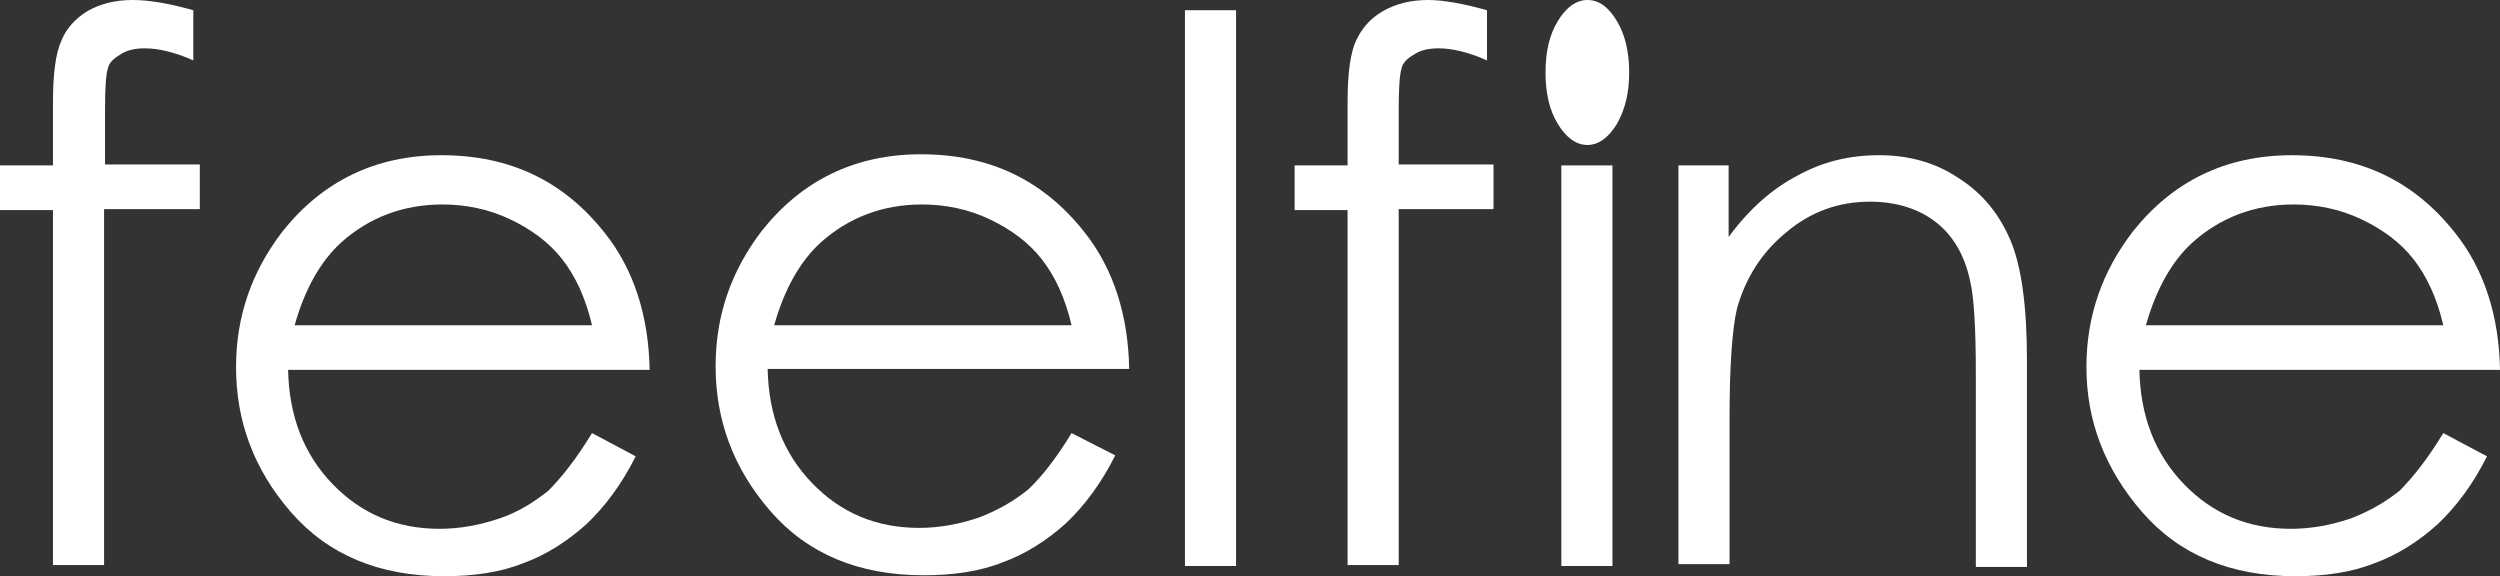
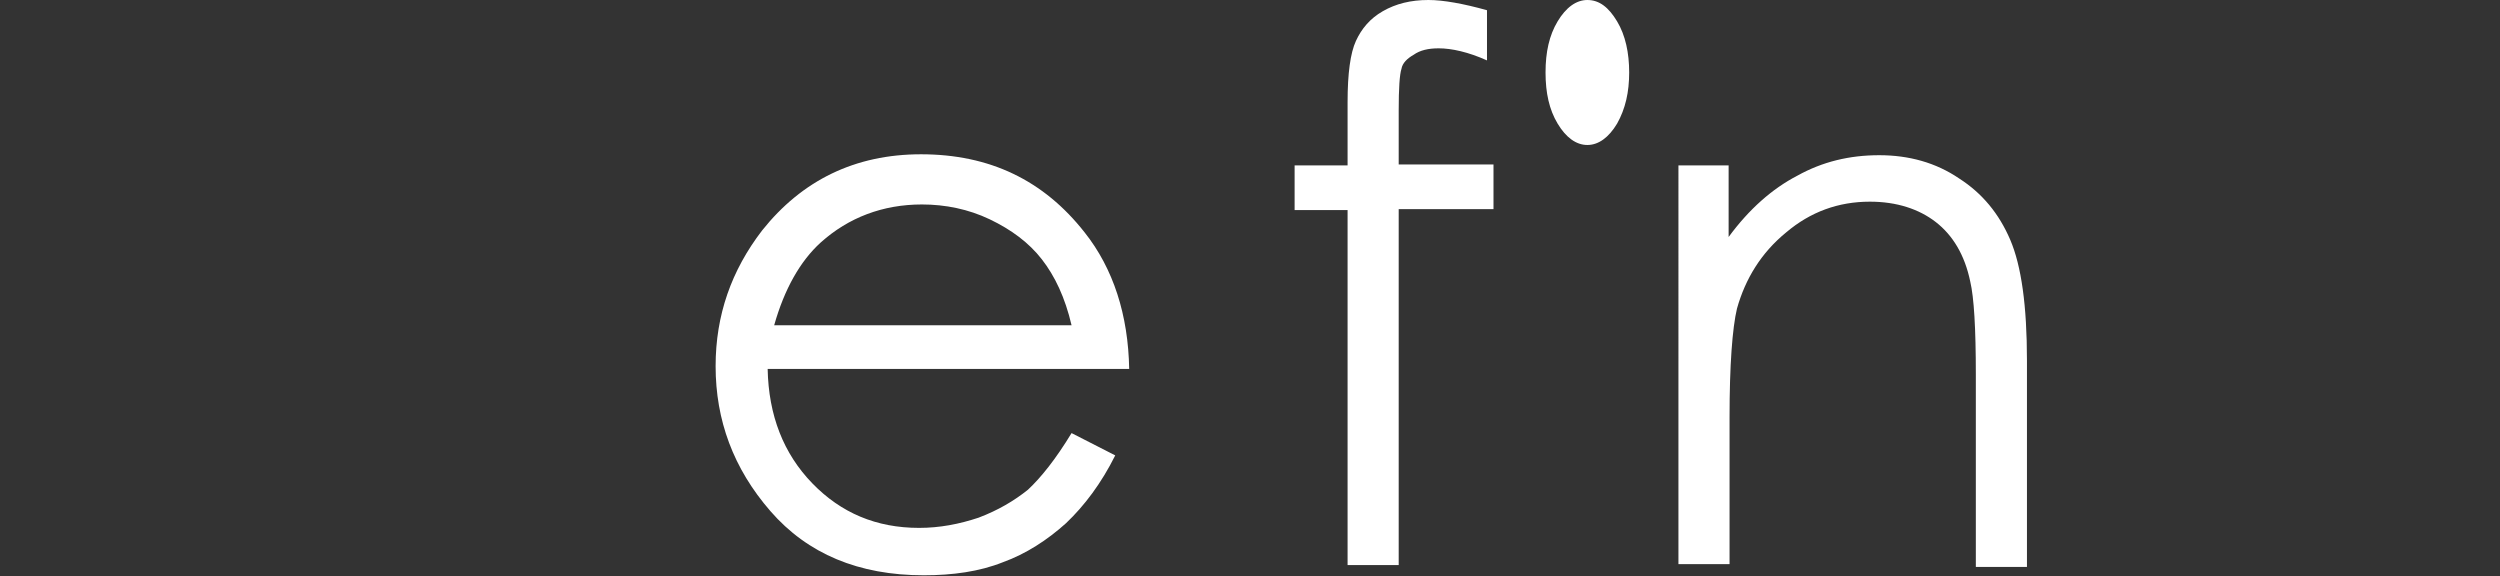
<svg xmlns="http://www.w3.org/2000/svg" version="1.1" id="レイヤー_1" x="0px" y="0px" viewBox="0 0 269 62" style="enable-background:new 0 0 269 62;" xml:space="preserve">
  <rect x="0" y="0" width="269" height="62" fill="#333333" stroke="none" />
  <style type="text/css">
	.st0{fill:#FFFFFF;}
</style>
  <g>
-     <path class="st0" d="M20.8,1.1v5.4c-2-0.9-3.8-1.3-5.2-1.3c-1.1,0-2,0.2-2.7,0.7c-0.7,0.4-1.2,0.9-1.3,1.5   c-0.2,0.6-0.3,2.1-0.3,4.5l0,5.8h10.2v4.8H11.2l0,38.3H5.7V22.6H0v-4.8h5.7V11c0-3.1,0.3-5.3,0.9-6.6C7.1,3.1,8.1,2,9.4,1.2   c1.4-0.8,3-1.2,4.9-1.2C16.1,0,18.3,0.4,20.8,1.1z" />
-     <path class="st0" d="M63.7,46.6l4.7,2.5c-1.5,3-3.3,5.4-5.3,7.3c-2,1.8-4.3,3.3-6.8,4.2c-2.5,1-5.4,1.4-8.5,1.4   c-7,0-12.5-2.3-16.5-6.9c-4-4.6-5.9-9.8-5.9-15.6c0-5.5,1.7-10.3,5-14.6c4.3-5.4,10-8.2,17.1-8.2c7.4,0,13.2,2.8,17.6,8.4   c3.1,3.9,4.7,8.9,4.8,14.7H31c0.1,5,1.7,9.1,4.8,12.3c3.1,3.2,6.9,4.8,11.5,4.8c2.2,0,4.3-0.4,6.4-1.1s3.8-1.8,5.3-3   C60.4,51.4,62,49.4,63.7,46.6z M63.7,35c-0.7-3-1.8-5.3-3.2-7.1c-1.4-1.8-3.3-3.2-5.6-4.3c-2.3-1.1-4.8-1.6-7.3-1.6   c-4.2,0-7.9,1.4-10.9,4.1c-2.2,2-3.9,5-5,8.9H63.7z" />
    <path class="st0" d="M115.3,46.6L120,49c-1.5,3-3.3,5.4-5.3,7.3c-2,1.8-4.3,3.3-6.8,4.2c-2.5,1-5.4,1.4-8.5,1.4   c-7,0-12.5-2.3-16.5-6.9c-4-4.6-5.9-9.8-5.9-15.6c0-5.5,1.7-10.3,5-14.6c4.3-5.4,10-8.2,17.1-8.2c7.4,0,13.2,2.8,17.6,8.4   c3.1,3.9,4.7,8.9,4.8,14.7H82.6c0.1,5,1.7,9.1,4.8,12.3c3.1,3.2,6.9,4.8,11.5,4.8c2.2,0,4.3-0.4,6.4-1.1c2.1-0.8,3.8-1.8,5.3-3   C112,51.4,113.6,49.4,115.3,46.6z M115.3,35c-0.7-3-1.8-5.3-3.2-7.1c-1.4-1.8-3.3-3.2-5.6-4.3c-2.3-1.1-4.8-1.6-7.3-1.6   c-4.2,0-7.9,1.4-10.9,4.1c-2.2,2-3.9,5-5,8.9H115.3z" />
-     <path class="st0" d="M127.5,1.1h5.5v59.8h-5.5V1.1z" />
    <path class="st0" d="M160,1.1v5.4c-2-0.9-3.8-1.3-5.2-1.3c-1.1,0-2,0.2-2.7,0.7c-0.7,0.4-1.2,0.9-1.3,1.5c-0.2,0.6-0.3,2.1-0.3,4.5   l0,5.8h10.2v4.8h-10.2l0,38.3h-5.5V22.6h-5.7v-4.8h5.7V11c0-3.1,0.3-5.3,0.9-6.6c0.6-1.3,1.5-2.4,2.9-3.2c1.4-0.8,3-1.2,4.9-1.2   C155.3,0,157.5,0.4,160,1.1z" />
    <path class="st0" d="M170.8,0c1.3,0,2.3,0.8,3.2,2.3c0.9,1.5,1.3,3.4,1.3,5.5c0,2.1-0.4,3.9-1.3,5.5c-0.9,1.5-2,2.3-3.2,2.3   c-1.2,0-2.3-0.8-3.2-2.3c-0.9-1.5-1.3-3.3-1.3-5.5c0-2.2,0.4-4,1.3-5.5C168.5,0.8,169.6,0,170.8,0z" />
-     <rect x="168" y="17.8" class="st0" width="5.5" height="43.1" />
    <path class="st0" d="M180.5,17.8h5.5v7.7c2.2-3,4.7-5.2,7.4-6.6c2.7-1.5,5.6-2.2,8.8-2.2c3.2,0,6.1,0.8,8.6,2.5   c2.5,1.6,4.3,3.8,5.5,6.6c1.2,2.8,1.8,7.1,1.8,13v22.2h-5.5V40.3c0-5-0.2-8.3-0.6-10c-0.6-2.9-1.9-5-3.7-6.4   c-1.8-1.4-4.2-2.2-7.1-2.2c-3.4,0-6.4,1.1-9,3.3c-2.7,2.2-4.4,5-5.3,8.2c-0.5,2.1-0.8,6.1-0.8,11.7v15.8h-5.5V17.8z" />
-     <path class="st0" d="M262.9,46.6l4.7,2.5c-1.5,3-3.3,5.4-5.3,7.3c-2,1.8-4.3,3.3-6.8,4.2c-2.5,1-5.4,1.4-8.5,1.4   c-7,0-12.5-2.3-16.5-6.9c-4-4.6-6-9.8-6-15.6c0-5.5,1.7-10.3,5-14.6c4.3-5.4,10-8.2,17.1-8.2c7.4,0,13.2,2.8,17.6,8.4   c3.1,3.9,4.7,8.9,4.8,14.7h-38.8c0.1,5,1.7,9.1,4.8,12.3c3.1,3.2,6.9,4.8,11.5,4.8c2.2,0,4.3-0.4,6.4-1.1c2.1-0.8,3.8-1.8,5.3-3   C259.6,51.4,261.2,49.4,262.9,46.6z M262.9,35c-0.7-3-1.8-5.3-3.2-7.1c-1.4-1.8-3.3-3.2-5.6-4.3c-2.3-1.1-4.8-1.6-7.3-1.6   c-4.2,0-7.9,1.4-10.9,4.1c-2.2,2-3.9,5-5,8.9H262.9z" />
  </g>
</svg>